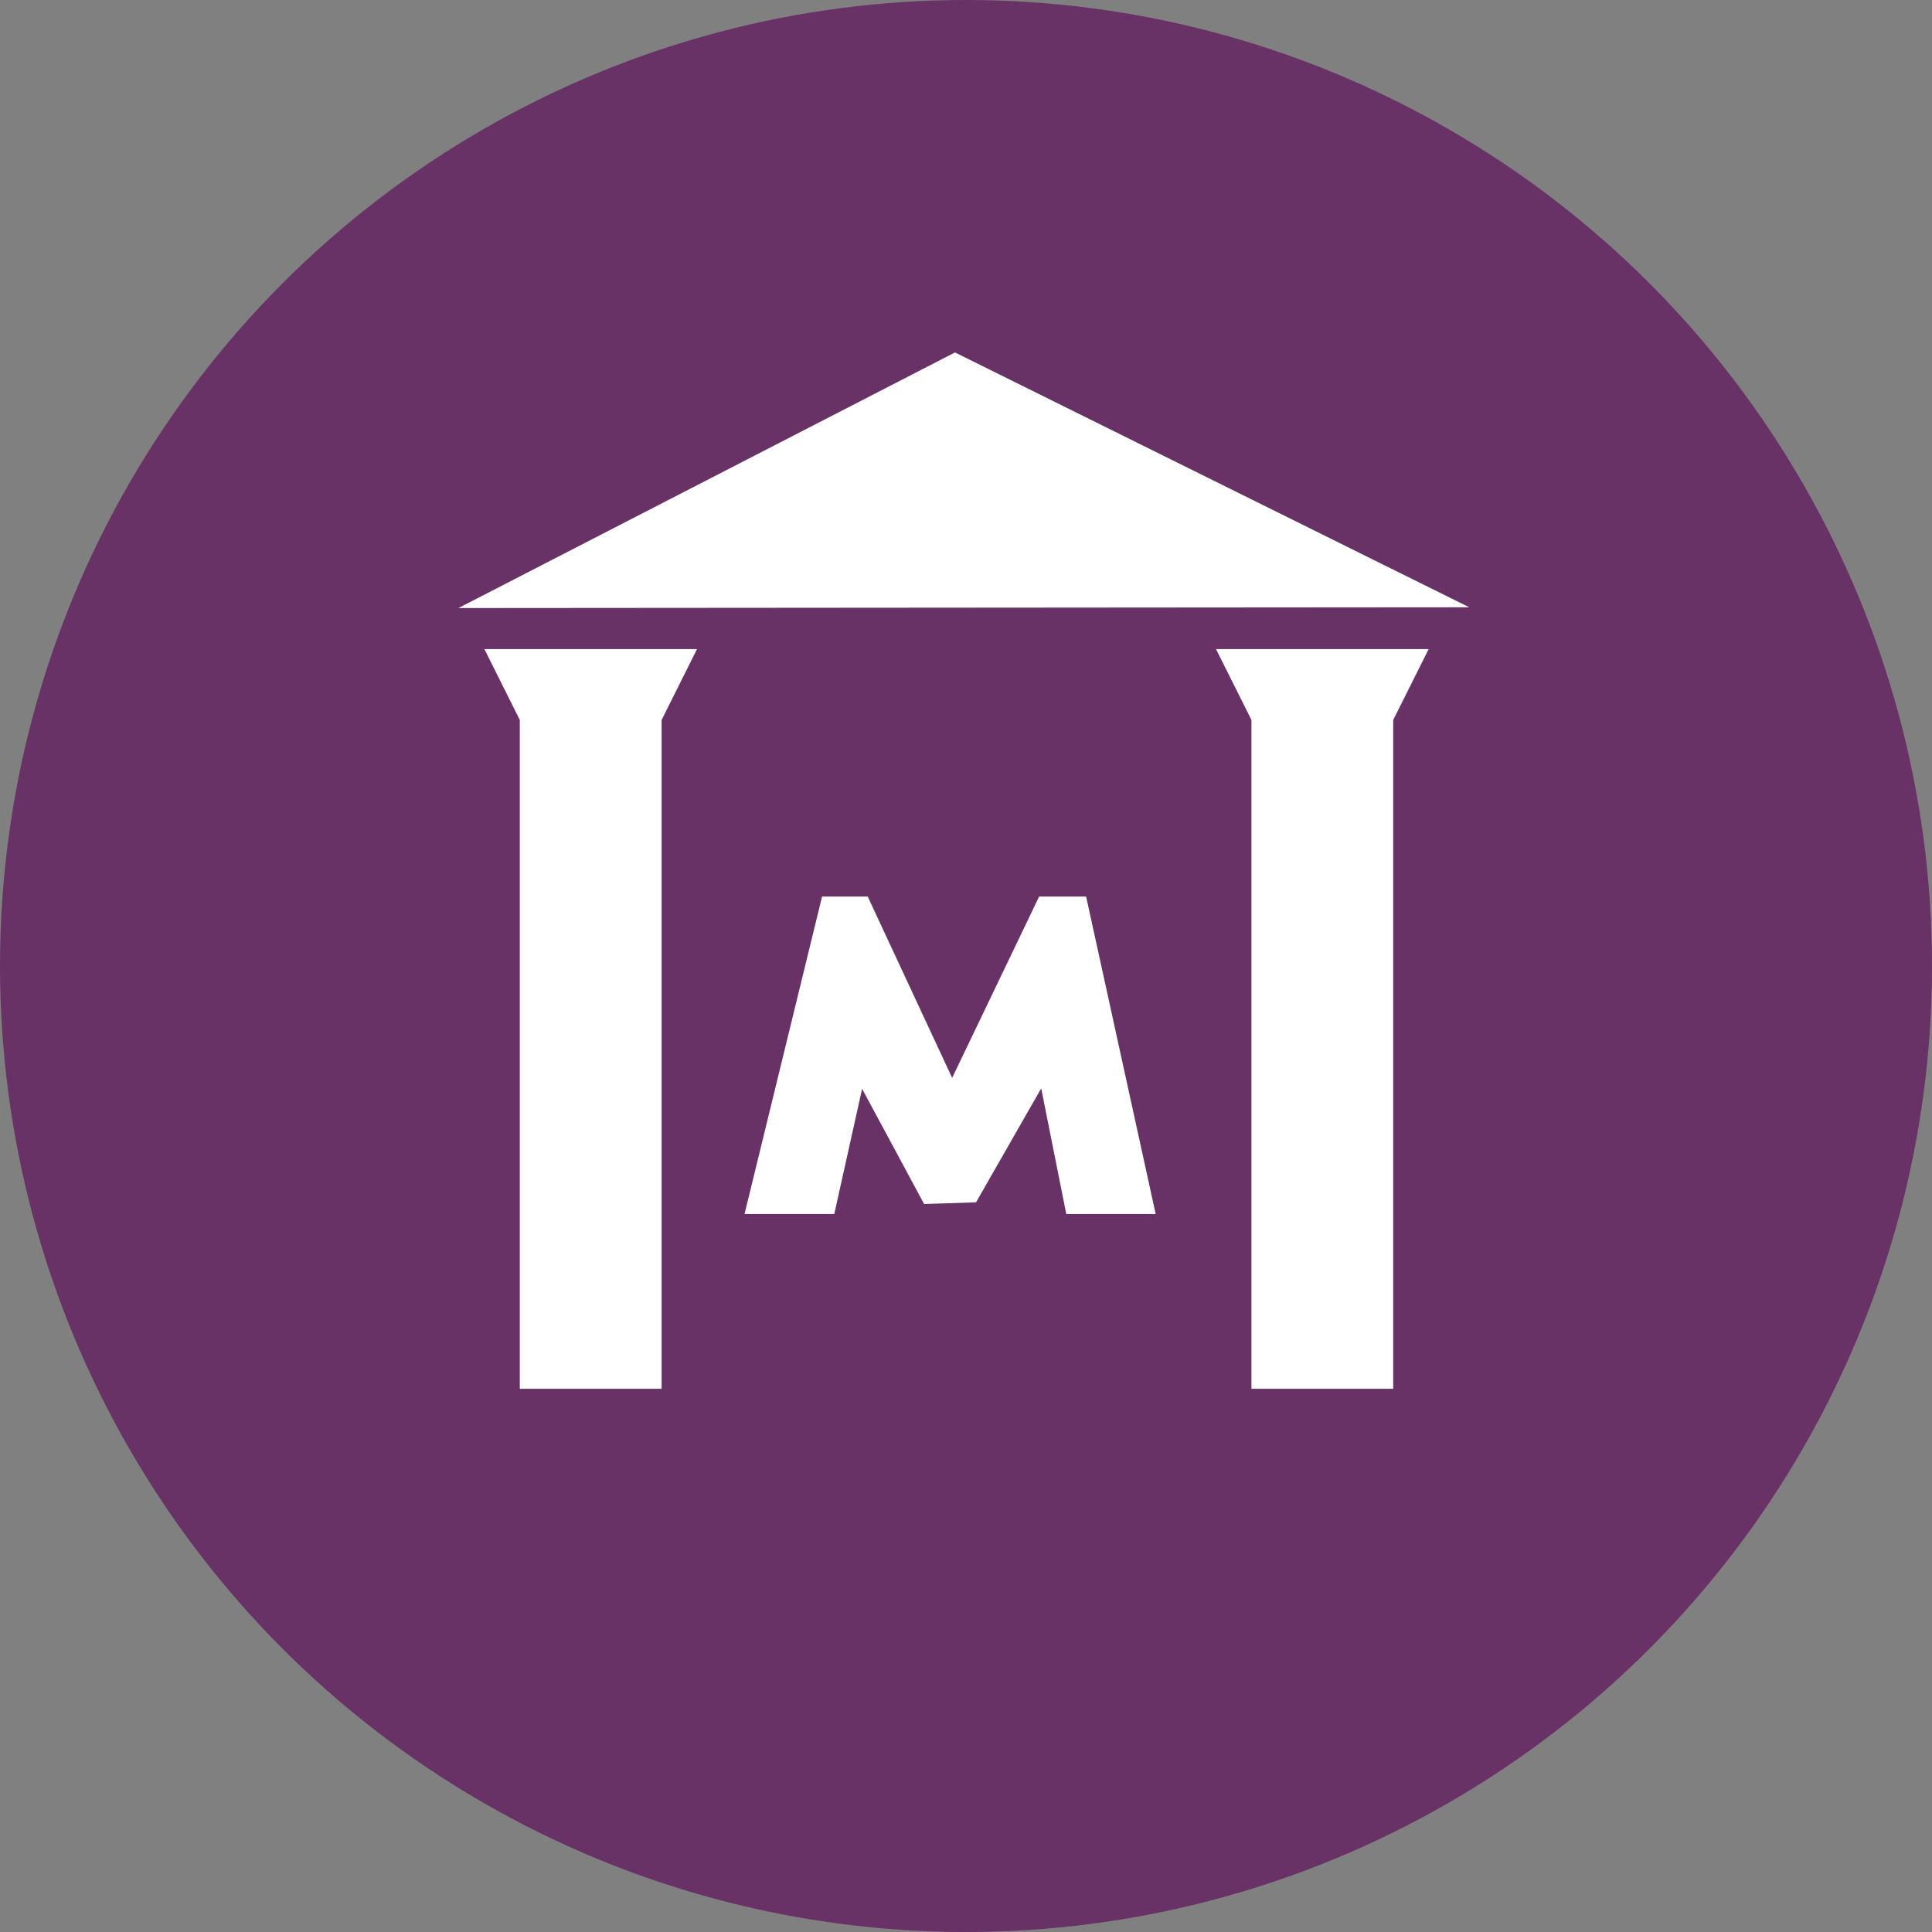
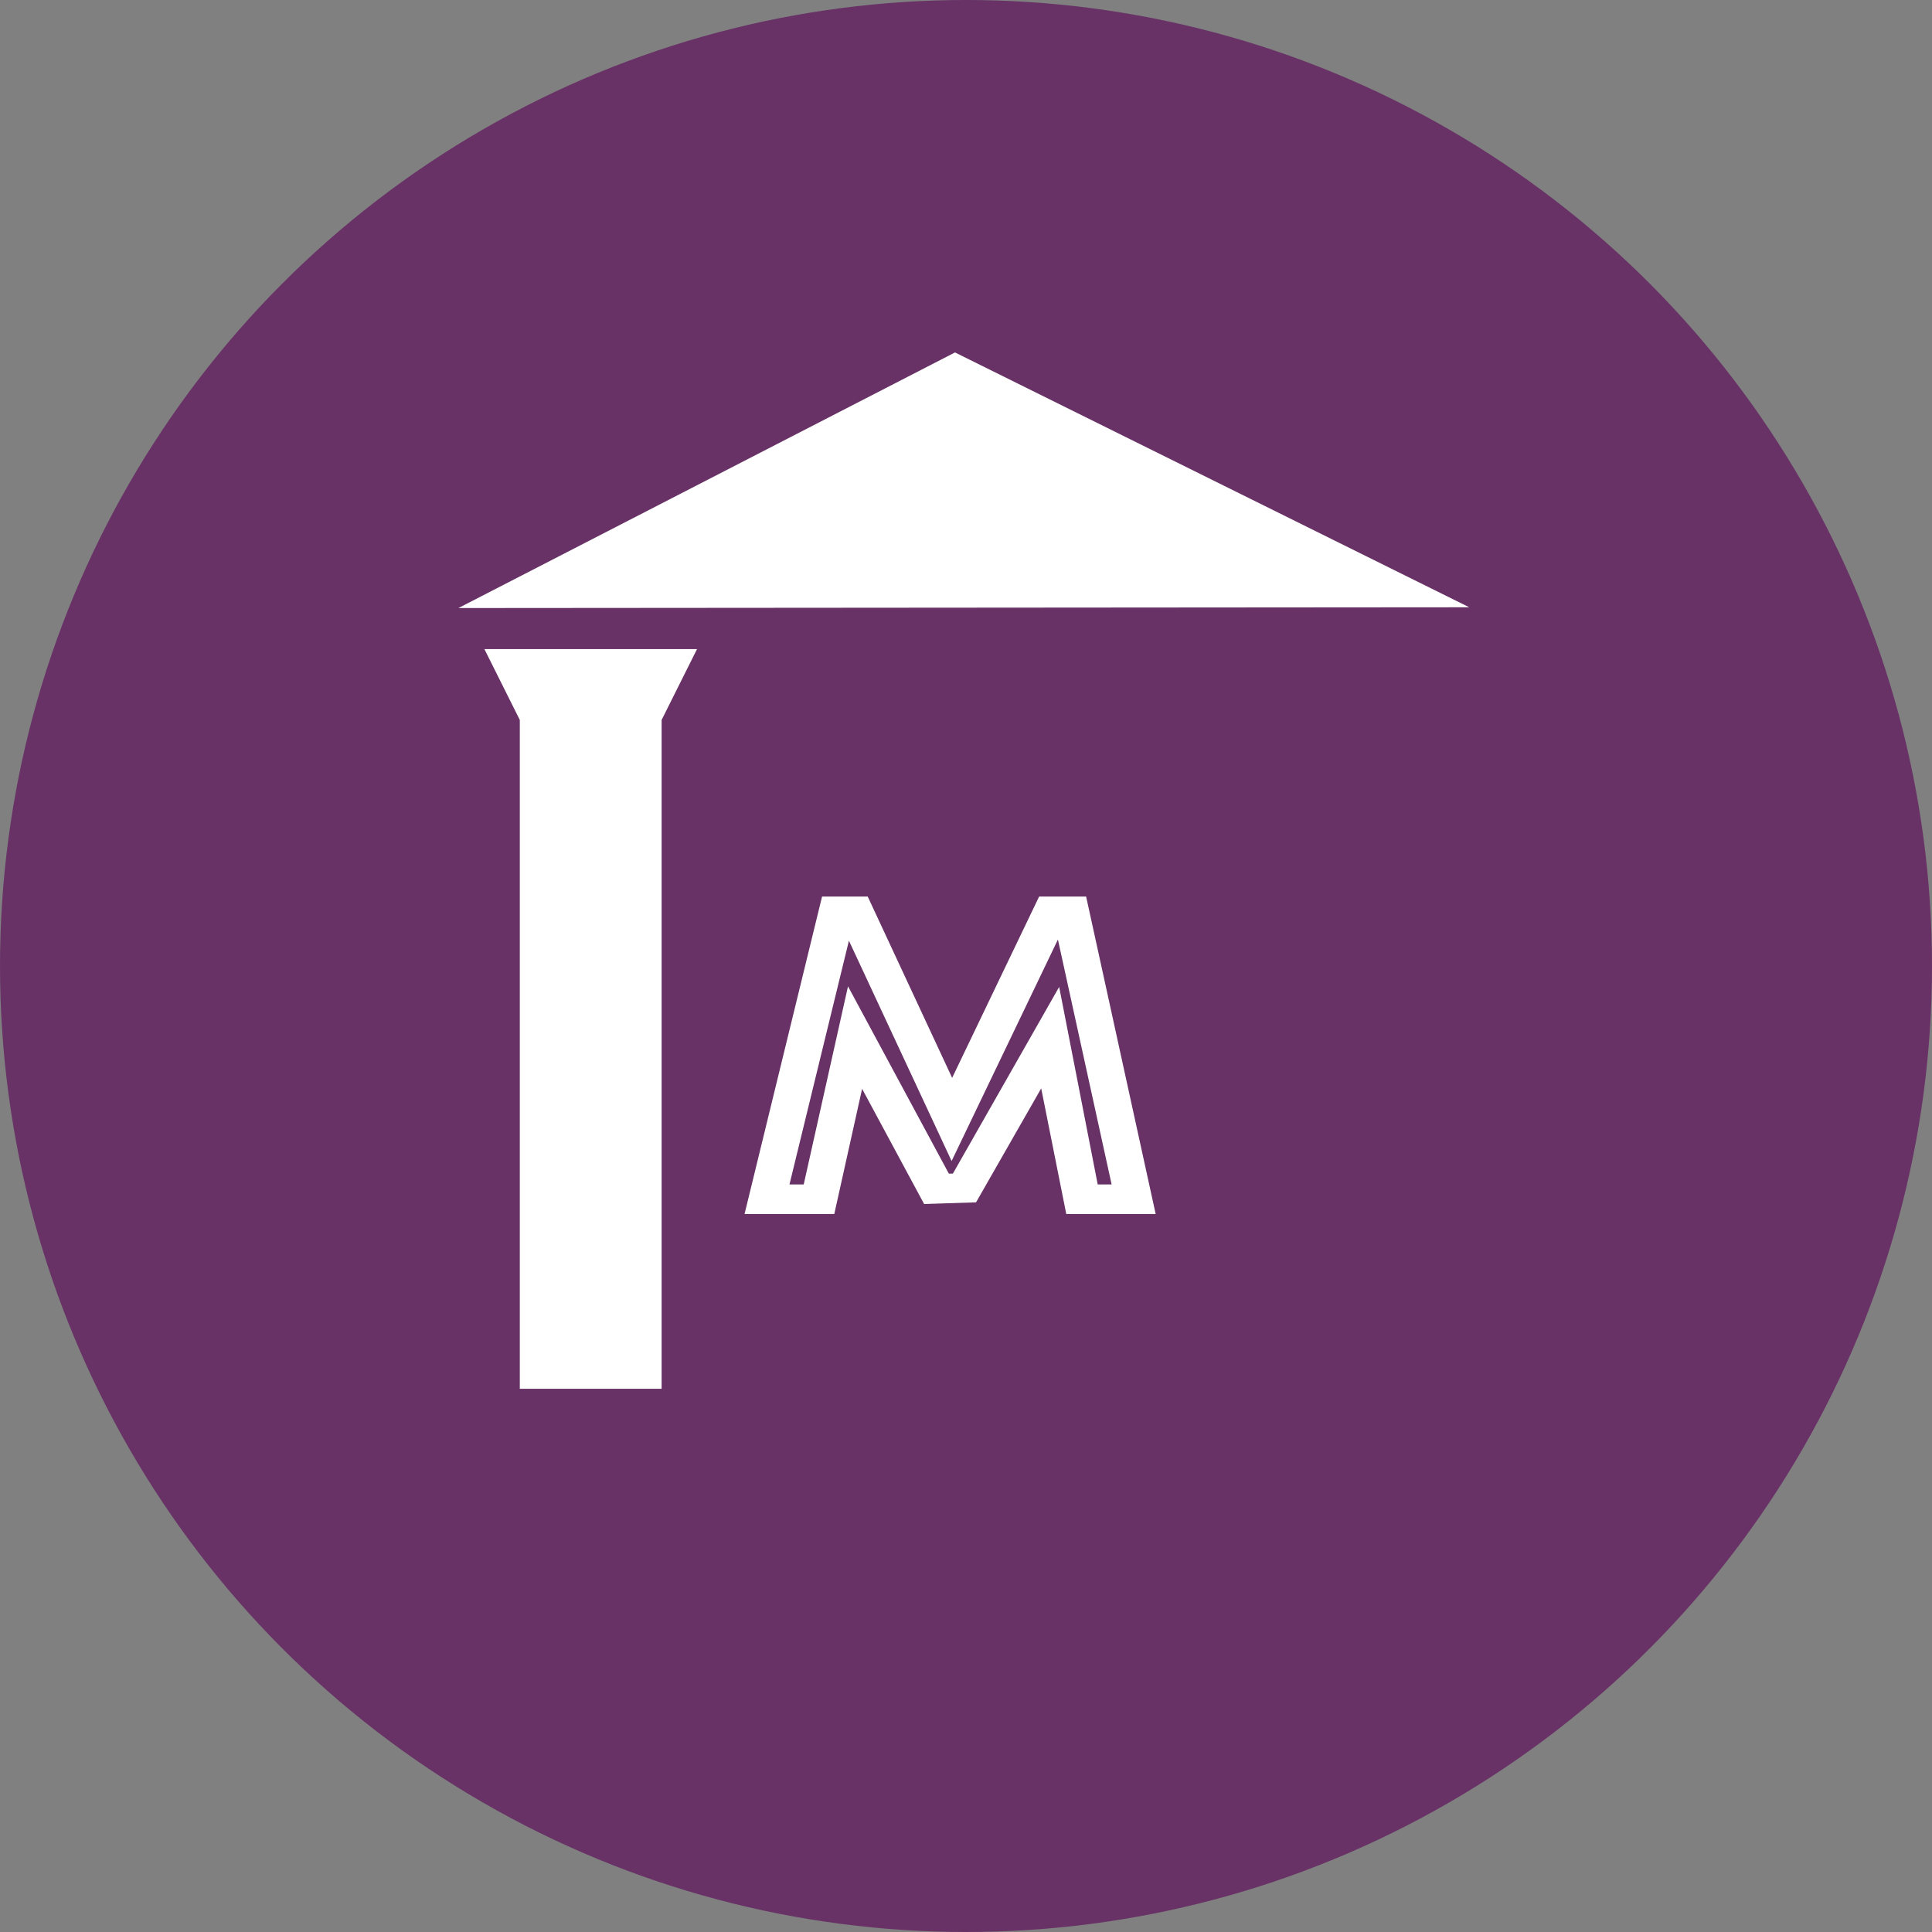
<svg xmlns="http://www.w3.org/2000/svg" width="40" height="40" viewBox="0 0 40 40" fill="none">
  <rect x="0" y="0" width="40" height="40" fill="#808080" stroke="none" />
  <circle cx="20" cy="20" r="20" fill="#683266" />
  <path d="M9.491 12.589L19.772 7.297L30.419 12.573L9.491 12.589Z" fill="white" />
  <path d="M10.029 13.439L10.762 14.906V28.753H13.698V14.906L14.431 13.439H10.029Z" fill="white" />
-   <path d="M25.176 13.439L25.91 14.906V28.753H28.845V14.906L29.579 13.439H25.176Z" fill="white" />
-   <path d="M15.879 24.829L17.334 18.867H17.701L19.706 23.176L21.775 18.867H22.164L23.47 24.829H22.41L21.735 21.481L19.968 24.599L19.39 24.618L17.702 21.483L16.959 24.832L15.879 24.829Z" fill="white" />
  <path d="M23.927 25.135H22.076L21.557 22.534L20.208 24.893L19.133 24.928L17.849 22.543L17.273 25.135H15.415L17.02 18.562H17.965L19.713 22.316L21.514 18.562H22.487L23.927 25.135ZM22.727 24.523H23.015L21.903 19.452L19.702 24.038L17.576 19.476L16.345 24.523H16.64L17.557 20.421L19.645 24.299H19.728L21.929 20.433L22.727 24.523Z" fill="white" />
</svg>